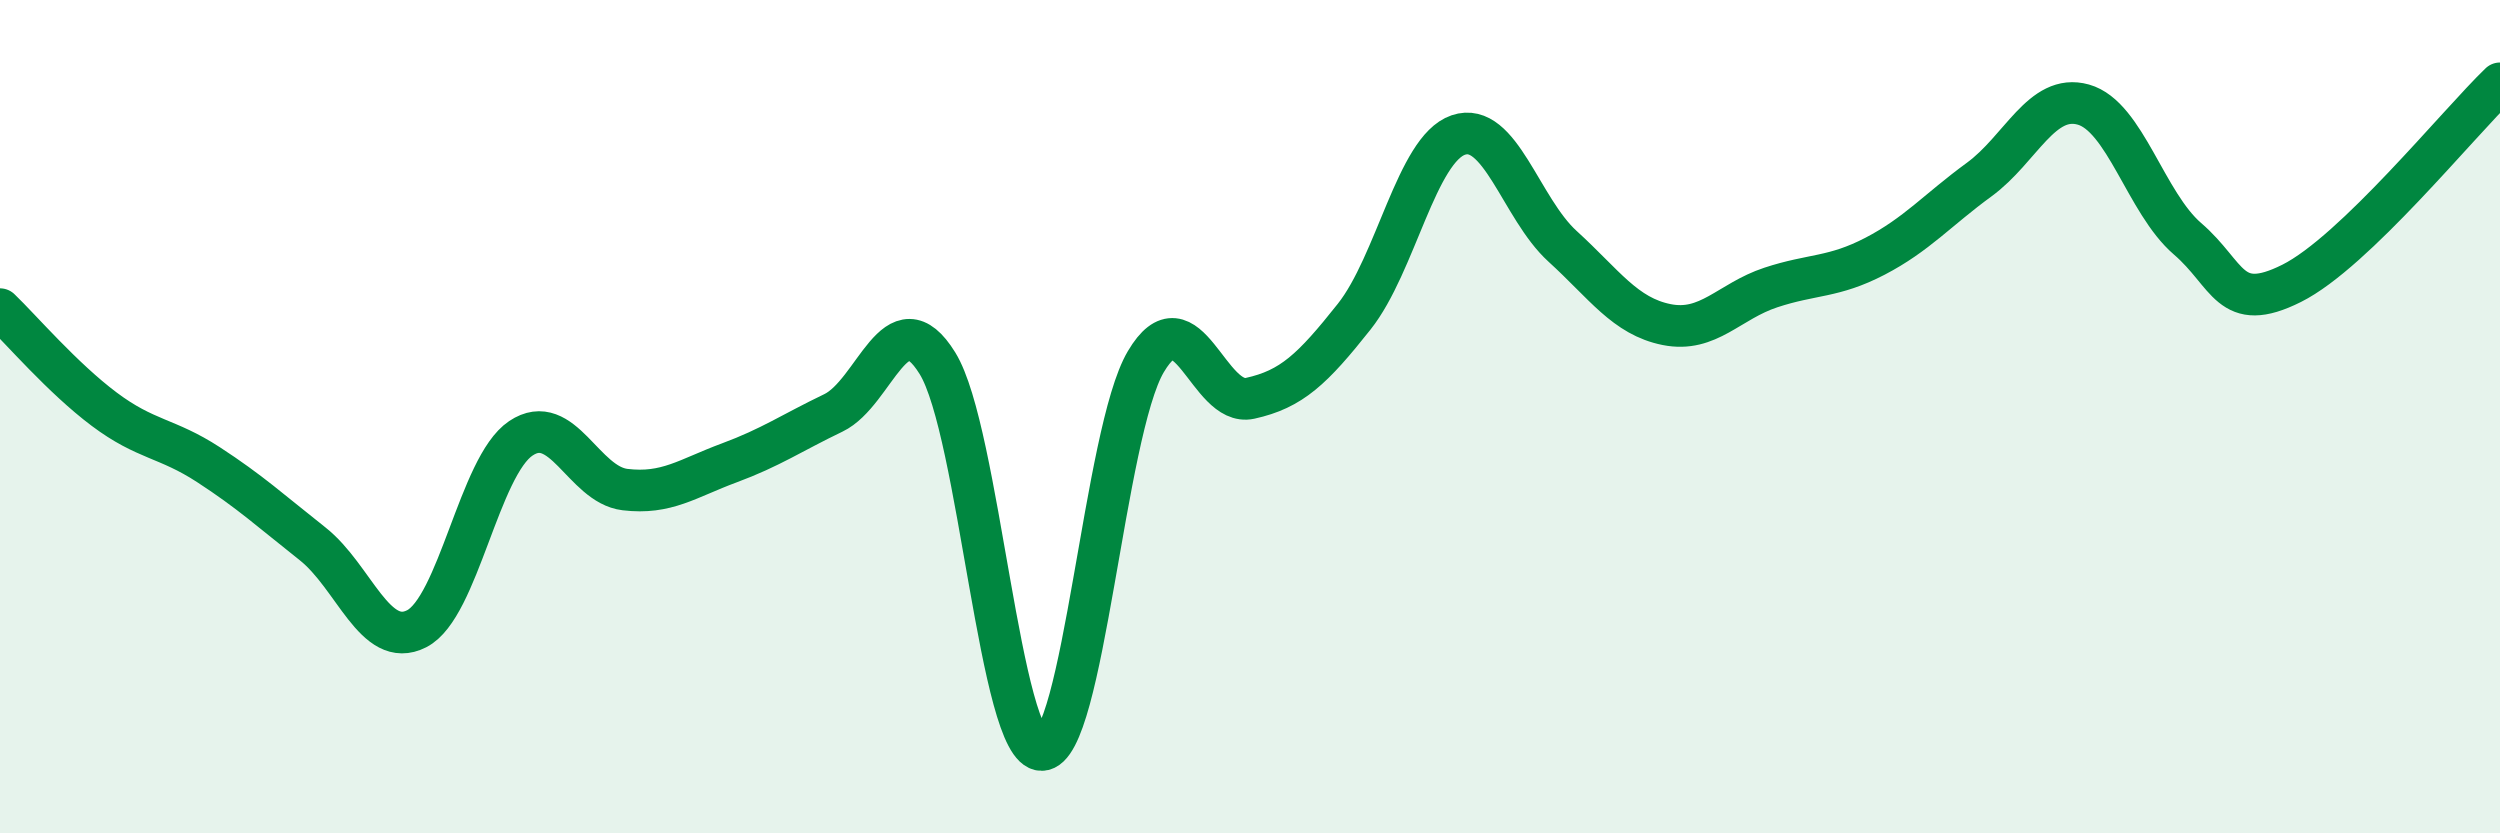
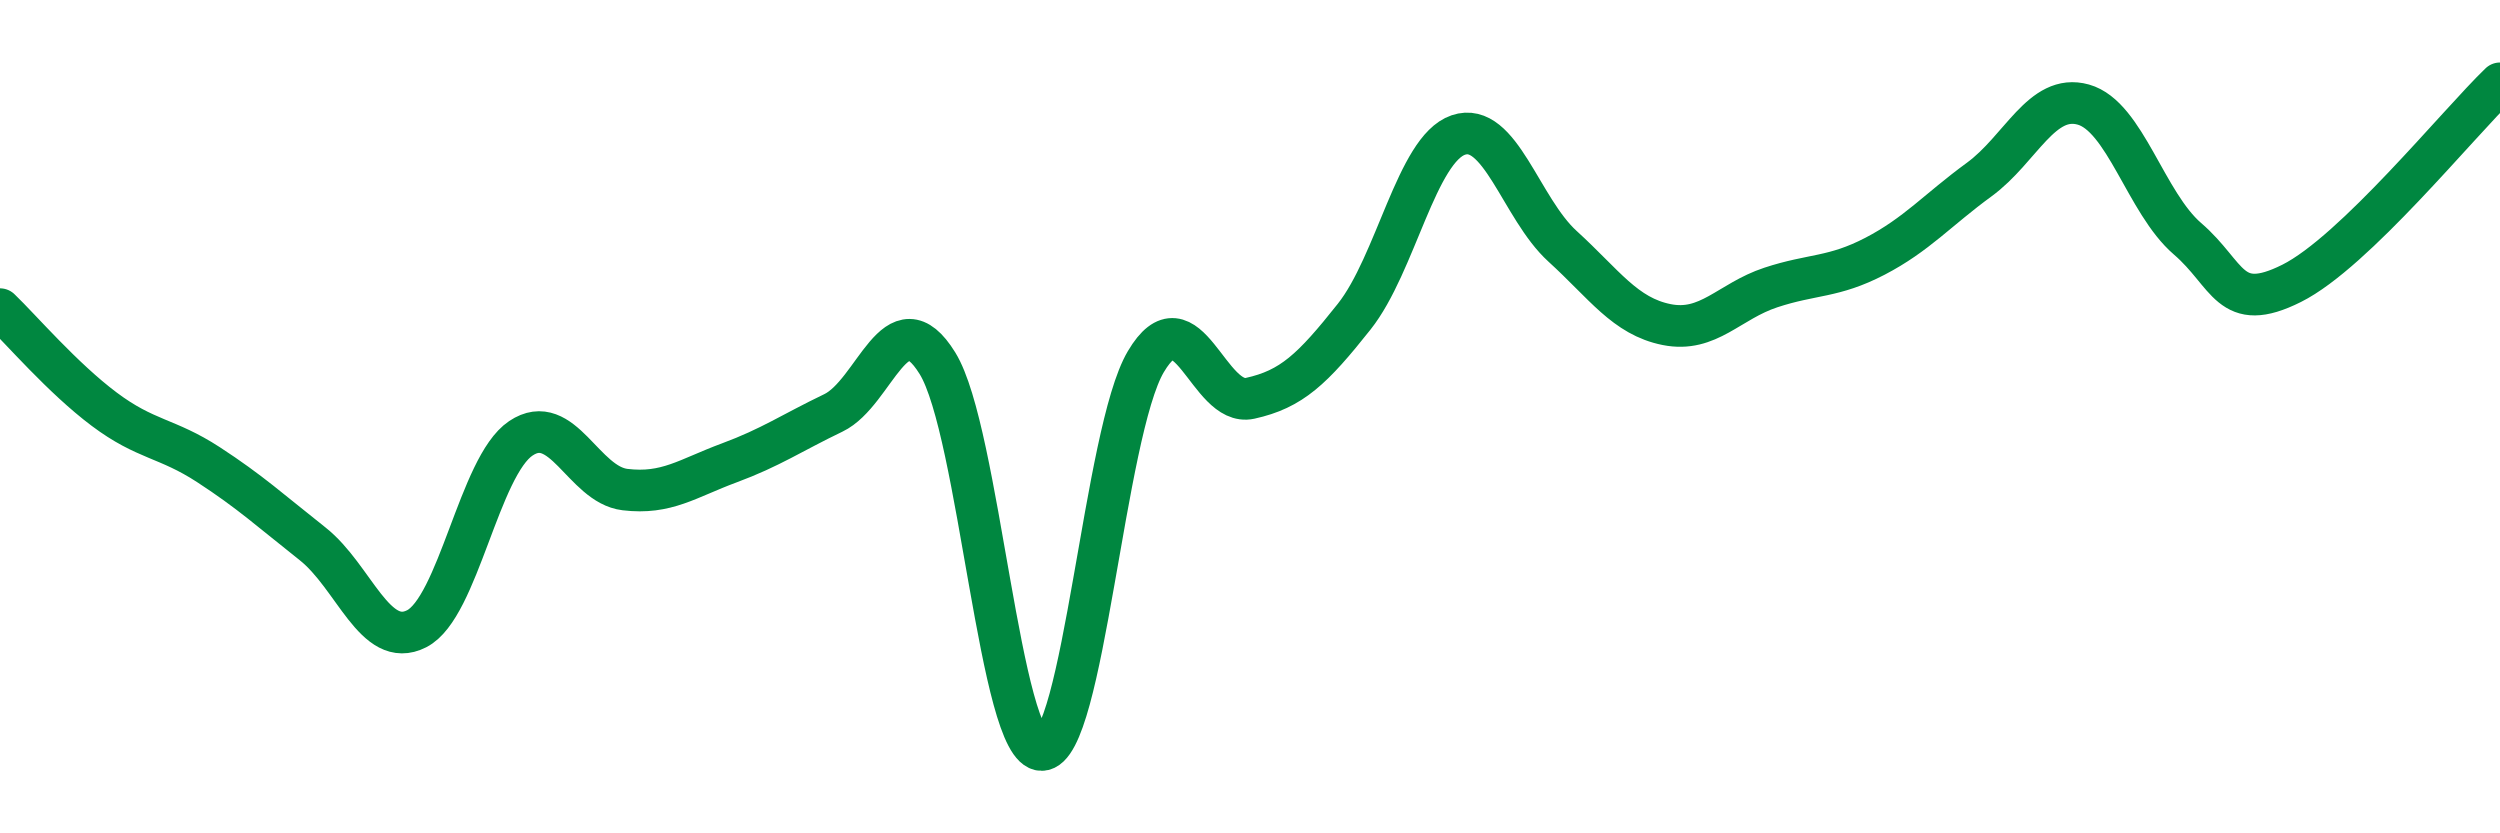
<svg xmlns="http://www.w3.org/2000/svg" width="60" height="20" viewBox="0 0 60 20">
-   <path d="M 0,7.42 C 0.5,7.9 1.5,9.07 2.5,9.82 C 3.5,10.57 4,10.5 5,11.15 C 6,11.8 6.5,12.26 7.5,13.05 C 8.5,13.84 9,15.6 10,15.09 C 11,14.58 11.5,11.19 12.5,10.52 C 13.5,9.85 14,11.63 15,11.75 C 16,11.87 16.5,11.48 17.5,11.11 C 18.5,10.74 19,10.39 20,9.91 C 21,9.43 21.5,7.1 22.5,8.72 C 23.5,10.34 24,18.01 25,18 C 26,17.99 26.5,10.37 27.5,8.68 C 28.5,6.99 29,9.78 30,9.56 C 31,9.34 31.5,8.86 32.5,7.6 C 33.5,6.34 34,3.58 35,3.24 C 36,2.9 36.5,5 37.5,5.91 C 38.5,6.82 39,7.59 40,7.79 C 41,7.99 41.5,7.23 42.5,6.9 C 43.5,6.57 44,6.67 45,6.15 C 46,5.63 46.5,5.04 47.5,4.31 C 48.5,3.58 49,2.23 50,2.51 C 51,2.79 51.5,4.87 52.5,5.73 C 53.5,6.59 53.5,7.55 55,6.8 C 56.5,6.05 59,2.96 60,2L60 20L0 20Z" fill="#008740" opacity="0.1" stroke-linecap="round" stroke-linejoin="round" />
  <path d="M 0,7.42 C 0.5,7.9 1.5,9.07 2.5,9.82 C 3.5,10.57 4,10.5 5,11.15 C 6,11.8 6.5,12.26 7.5,13.05 C 8.5,13.84 9,15.6 10,15.09 C 11,14.58 11.5,11.19 12.5,10.52 C 13.5,9.85 14,11.63 15,11.75 C 16,11.87 16.5,11.48 17.5,11.11 C 18.5,10.74 19,10.39 20,9.91 C 21,9.43 21.5,7.1 22.5,8.72 C 23.5,10.34 24,18.01 25,18 C 26,17.99 26.5,10.37 27.5,8.68 C 28.5,6.99 29,9.78 30,9.56 C 31,9.34 31.5,8.86 32.5,7.6 C 33.5,6.34 34,3.58 35,3.24 C 36,2.9 36.5,5 37.5,5.91 C 38.5,6.82 39,7.59 40,7.79 C 41,7.99 41.5,7.23 42.5,6.9 C 43.5,6.57 44,6.67 45,6.15 C 46,5.63 46.5,5.04 47.5,4.31 C 48.5,3.58 49,2.23 50,2.51 C 51,2.79 51.5,4.87 52.5,5.73 C 53.5,6.59 53.5,7.55 55,6.8 C 56.5,6.05 59,2.96 60,2" stroke="#008740" stroke-width="1" fill="none" stroke-linecap="round" stroke-linejoin="round" />
</svg>